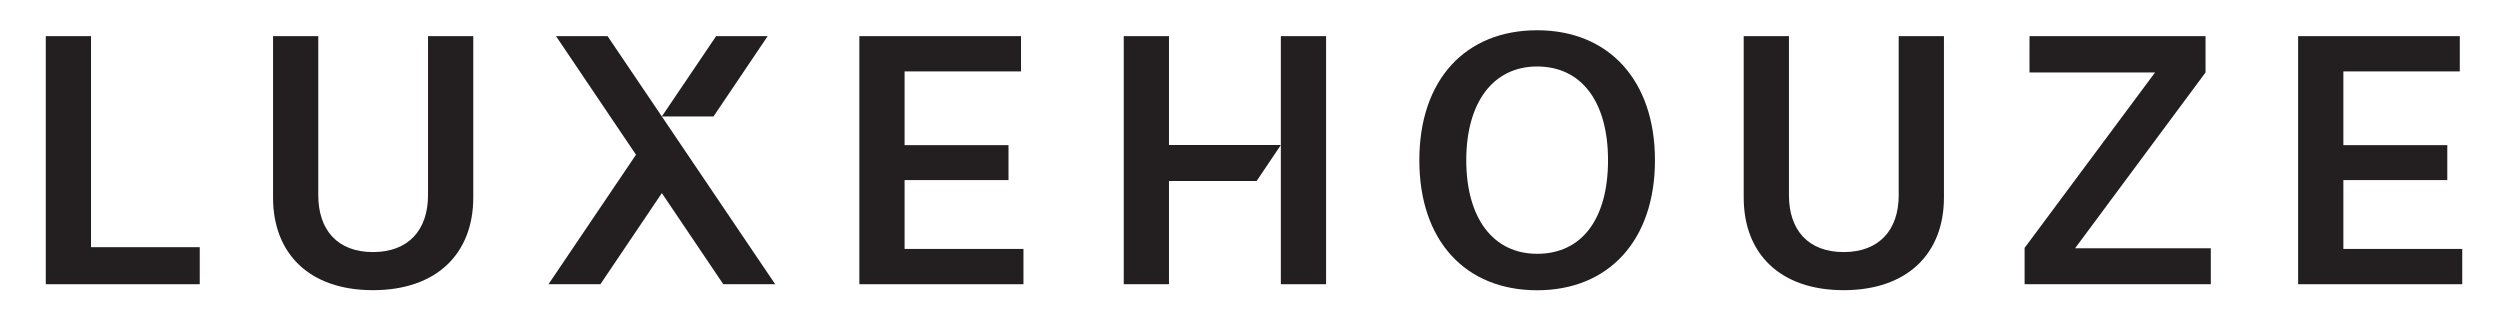
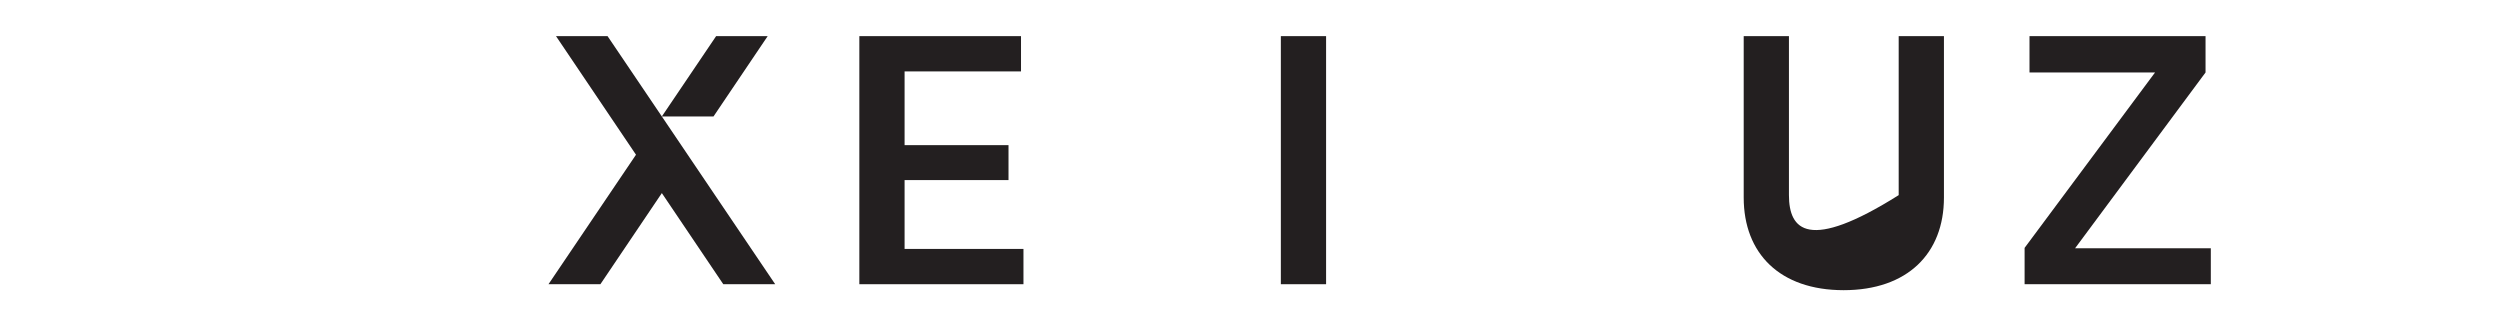
<svg xmlns="http://www.w3.org/2000/svg" fill="none" viewBox="0 0 156 20" height="20" width="156">
-   <path fill="#231F20" d="M5.68 2.255H2.857V17.735H12.464V15.424H5.68V2.255Z" />
-   <path fill="#231F20" d="M26.709 12.175C26.709 14.355 25.484 15.729 23.274 15.729C21.064 15.729 19.86 14.356 19.86 12.175V2.255H17.038V12.328C17.038 15.817 19.292 18.107 23.274 18.107C27.256 18.107 29.532 15.817 29.532 12.328V2.255H26.709V12.175Z" />
  <path fill="#231F20" d="M56.446 11.237H62.931V9.057H56.446V4.456H63.711V2.255H53.623V17.735H63.864V15.533H56.446V11.237Z" />
-   <path fill="#231F20" d="M146.226 15.533V11.237H152.711V9.057H146.226V4.456H153.491V2.255H143.403V17.735H153.644V15.533H146.226Z" />
  <path fill="#231F20" d="M79.925 9.05V11.296V14.021V17.735H82.748V2.255H79.925V9.05Z" />
-   <path fill="#231F20" d="M72.944 9.05V2.255H70.122V17.735H72.944V11.296H78.412L79.925 9.05H72.944Z" />
-   <path fill="#231F20" d="M95.918 1.888C91.452 1.888 88.566 4.964 88.566 10C88.566 15.036 91.452 18.112 95.918 18.112C100.383 18.112 103.27 14.994 103.27 10C103.27 5.006 100.383 1.888 95.918 1.888ZM95.918 15.837C93.147 15.837 91.495 13.576 91.495 10C91.495 6.424 93.147 4.149 95.918 4.149C98.689 4.149 100.341 6.352 100.341 10C100.341 13.648 98.718 15.837 95.918 15.837Z" />
-   <path fill="#231F20" d="M118.48 12.175C118.48 14.355 117.255 15.729 115.044 15.729C112.833 15.729 111.63 14.356 111.63 12.175V2.255H108.807V12.328C108.807 15.817 111.061 18.107 115.043 18.107C119.025 18.107 121.302 15.817 121.302 12.328V2.255H118.478V12.175H118.48Z" />
+   <path fill="#231F20" d="M118.48 12.175C112.833 15.729 111.63 14.356 111.63 12.175V2.255H108.807V12.328C108.807 15.817 111.061 18.107 115.043 18.107C119.025 18.107 121.302 15.817 121.302 12.328V2.255H118.478V12.175H118.48Z" />
  <path fill="#231F20" d="M137.626 4.522V2.255H126.641V4.522H134.475L126.335 15.468V17.735H137.955V15.49H129.486L137.626 4.522Z" />
  <path fill="#231F20" d="M43.208 10.093L41.299 7.267L37.912 2.255H34.695L39.686 9.655L34.226 17.735H37.465L41.299 12.049L45.133 17.735H48.372L43.208 10.093Z" />
  <path fill="#231F20" d="M47.903 2.255H44.686L41.299 7.267H44.523L47.903 2.255Z" />
</svg>